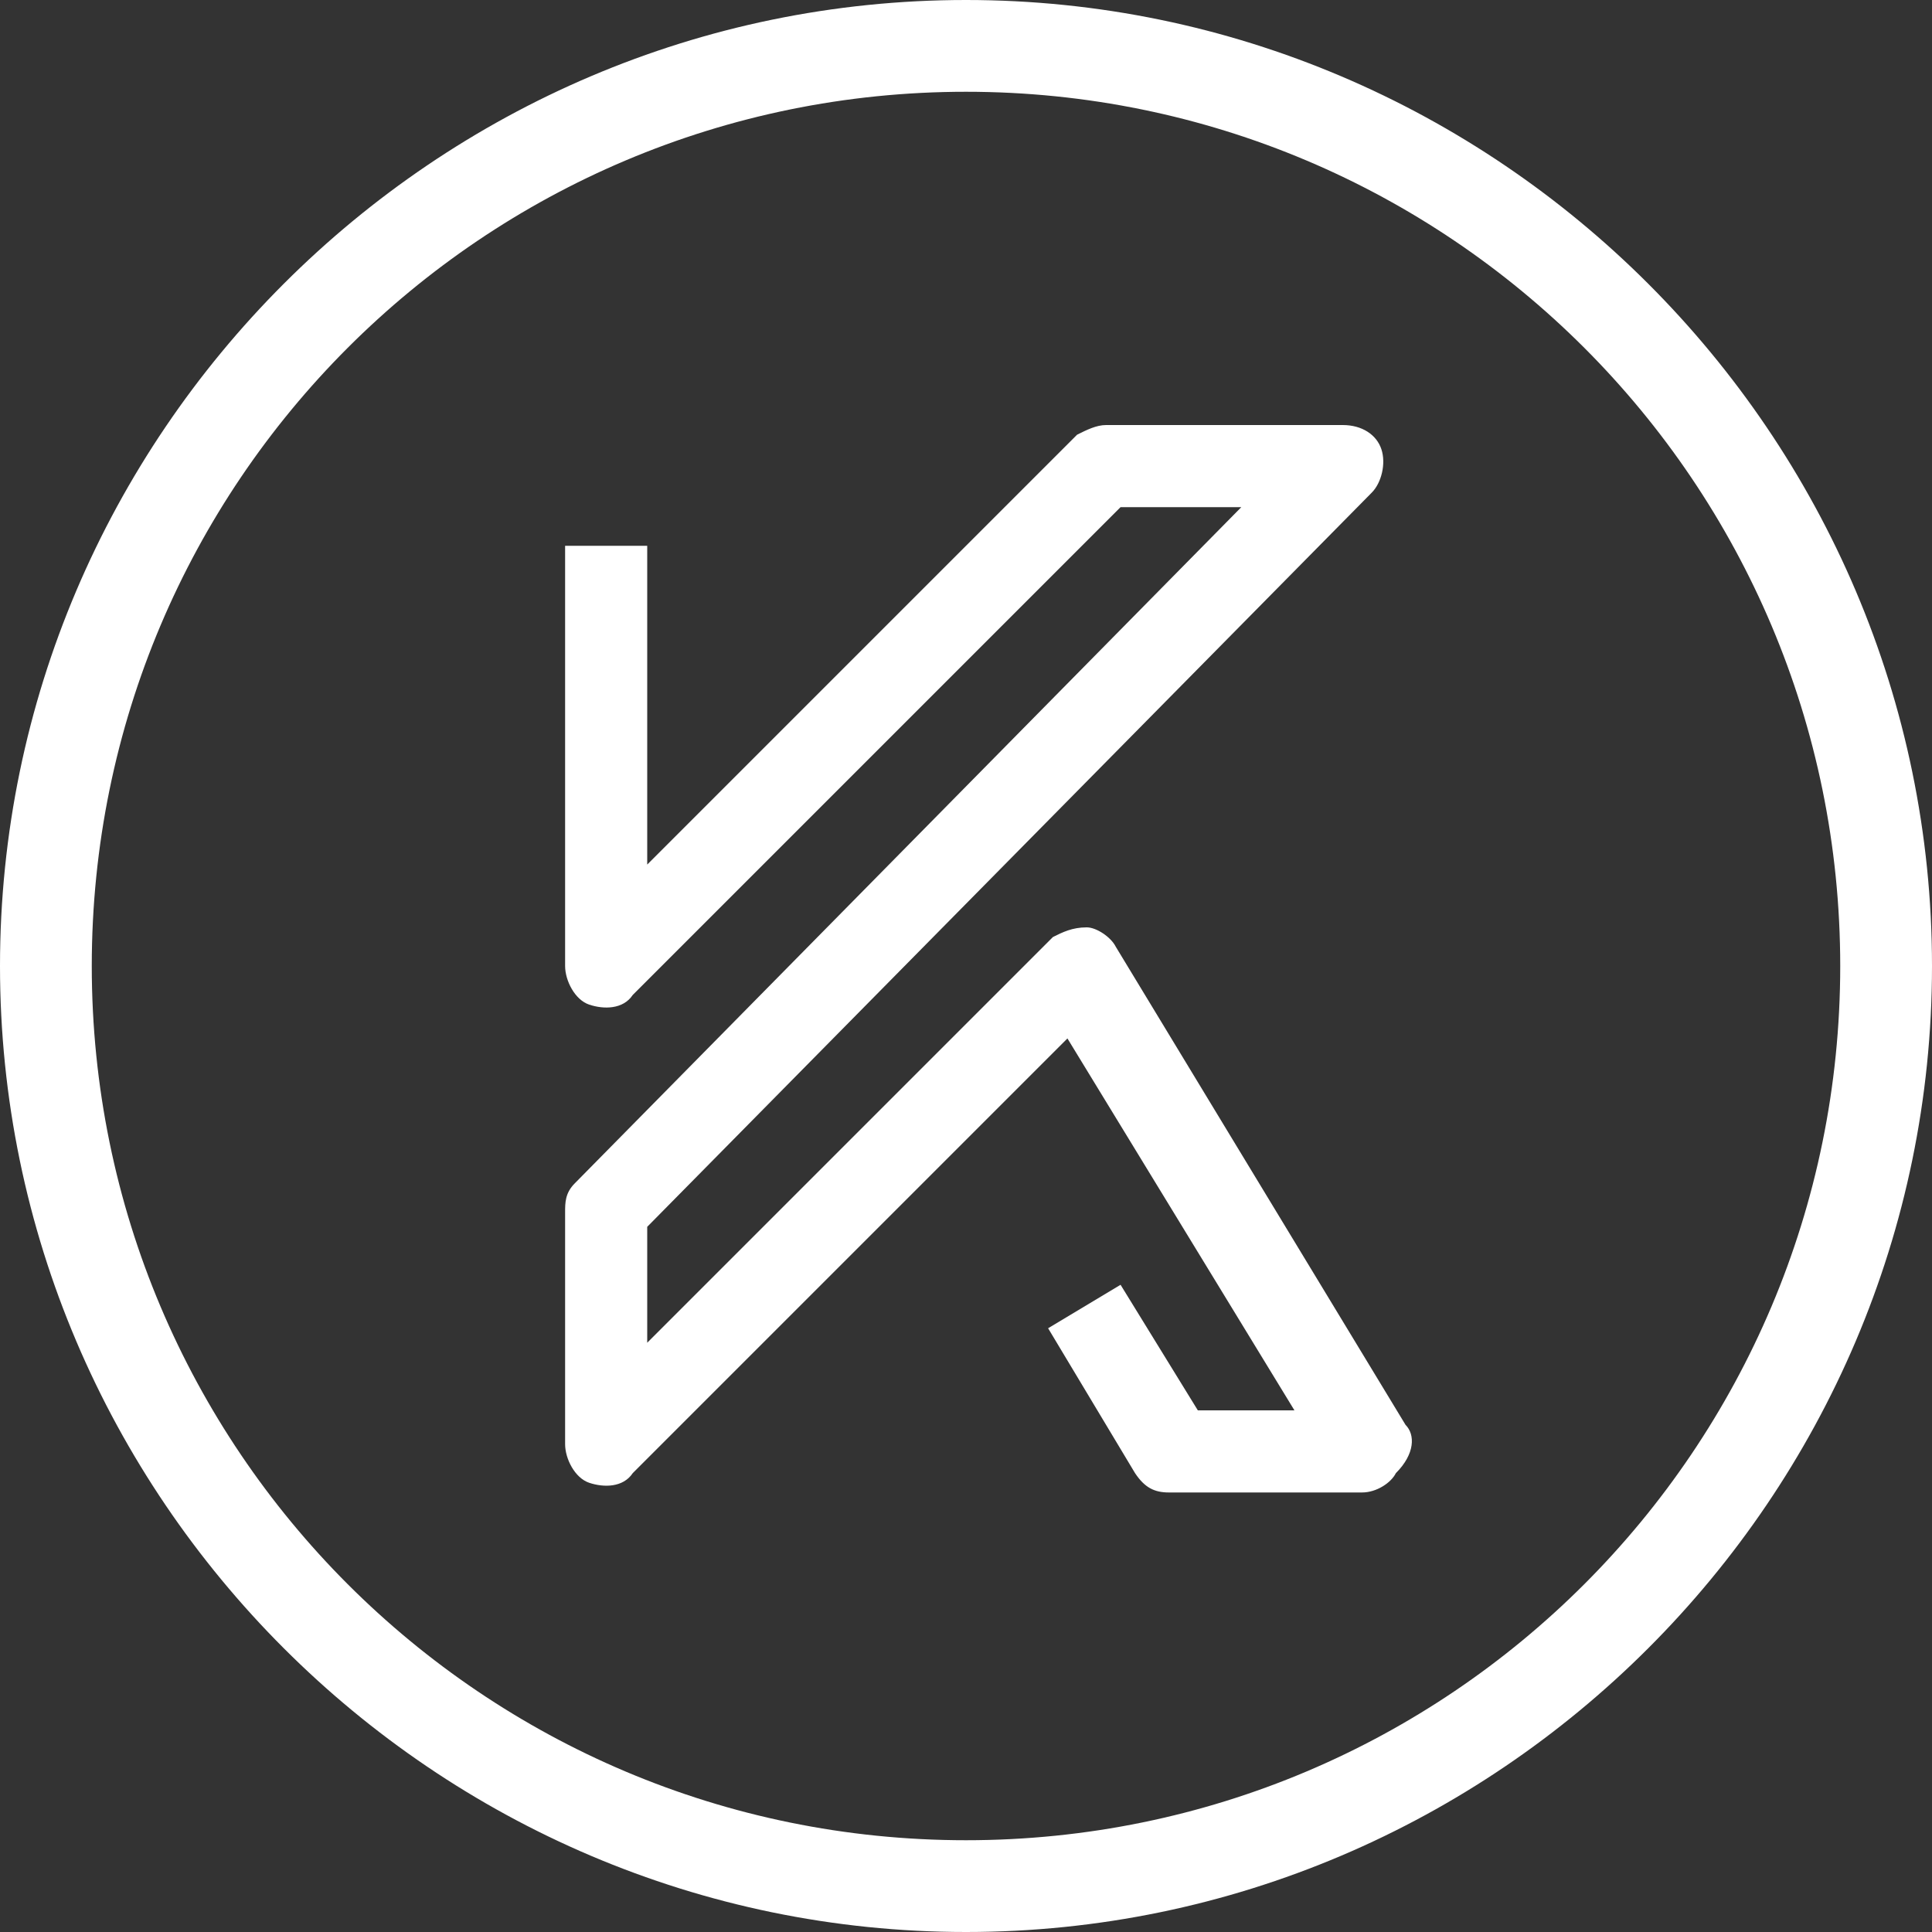
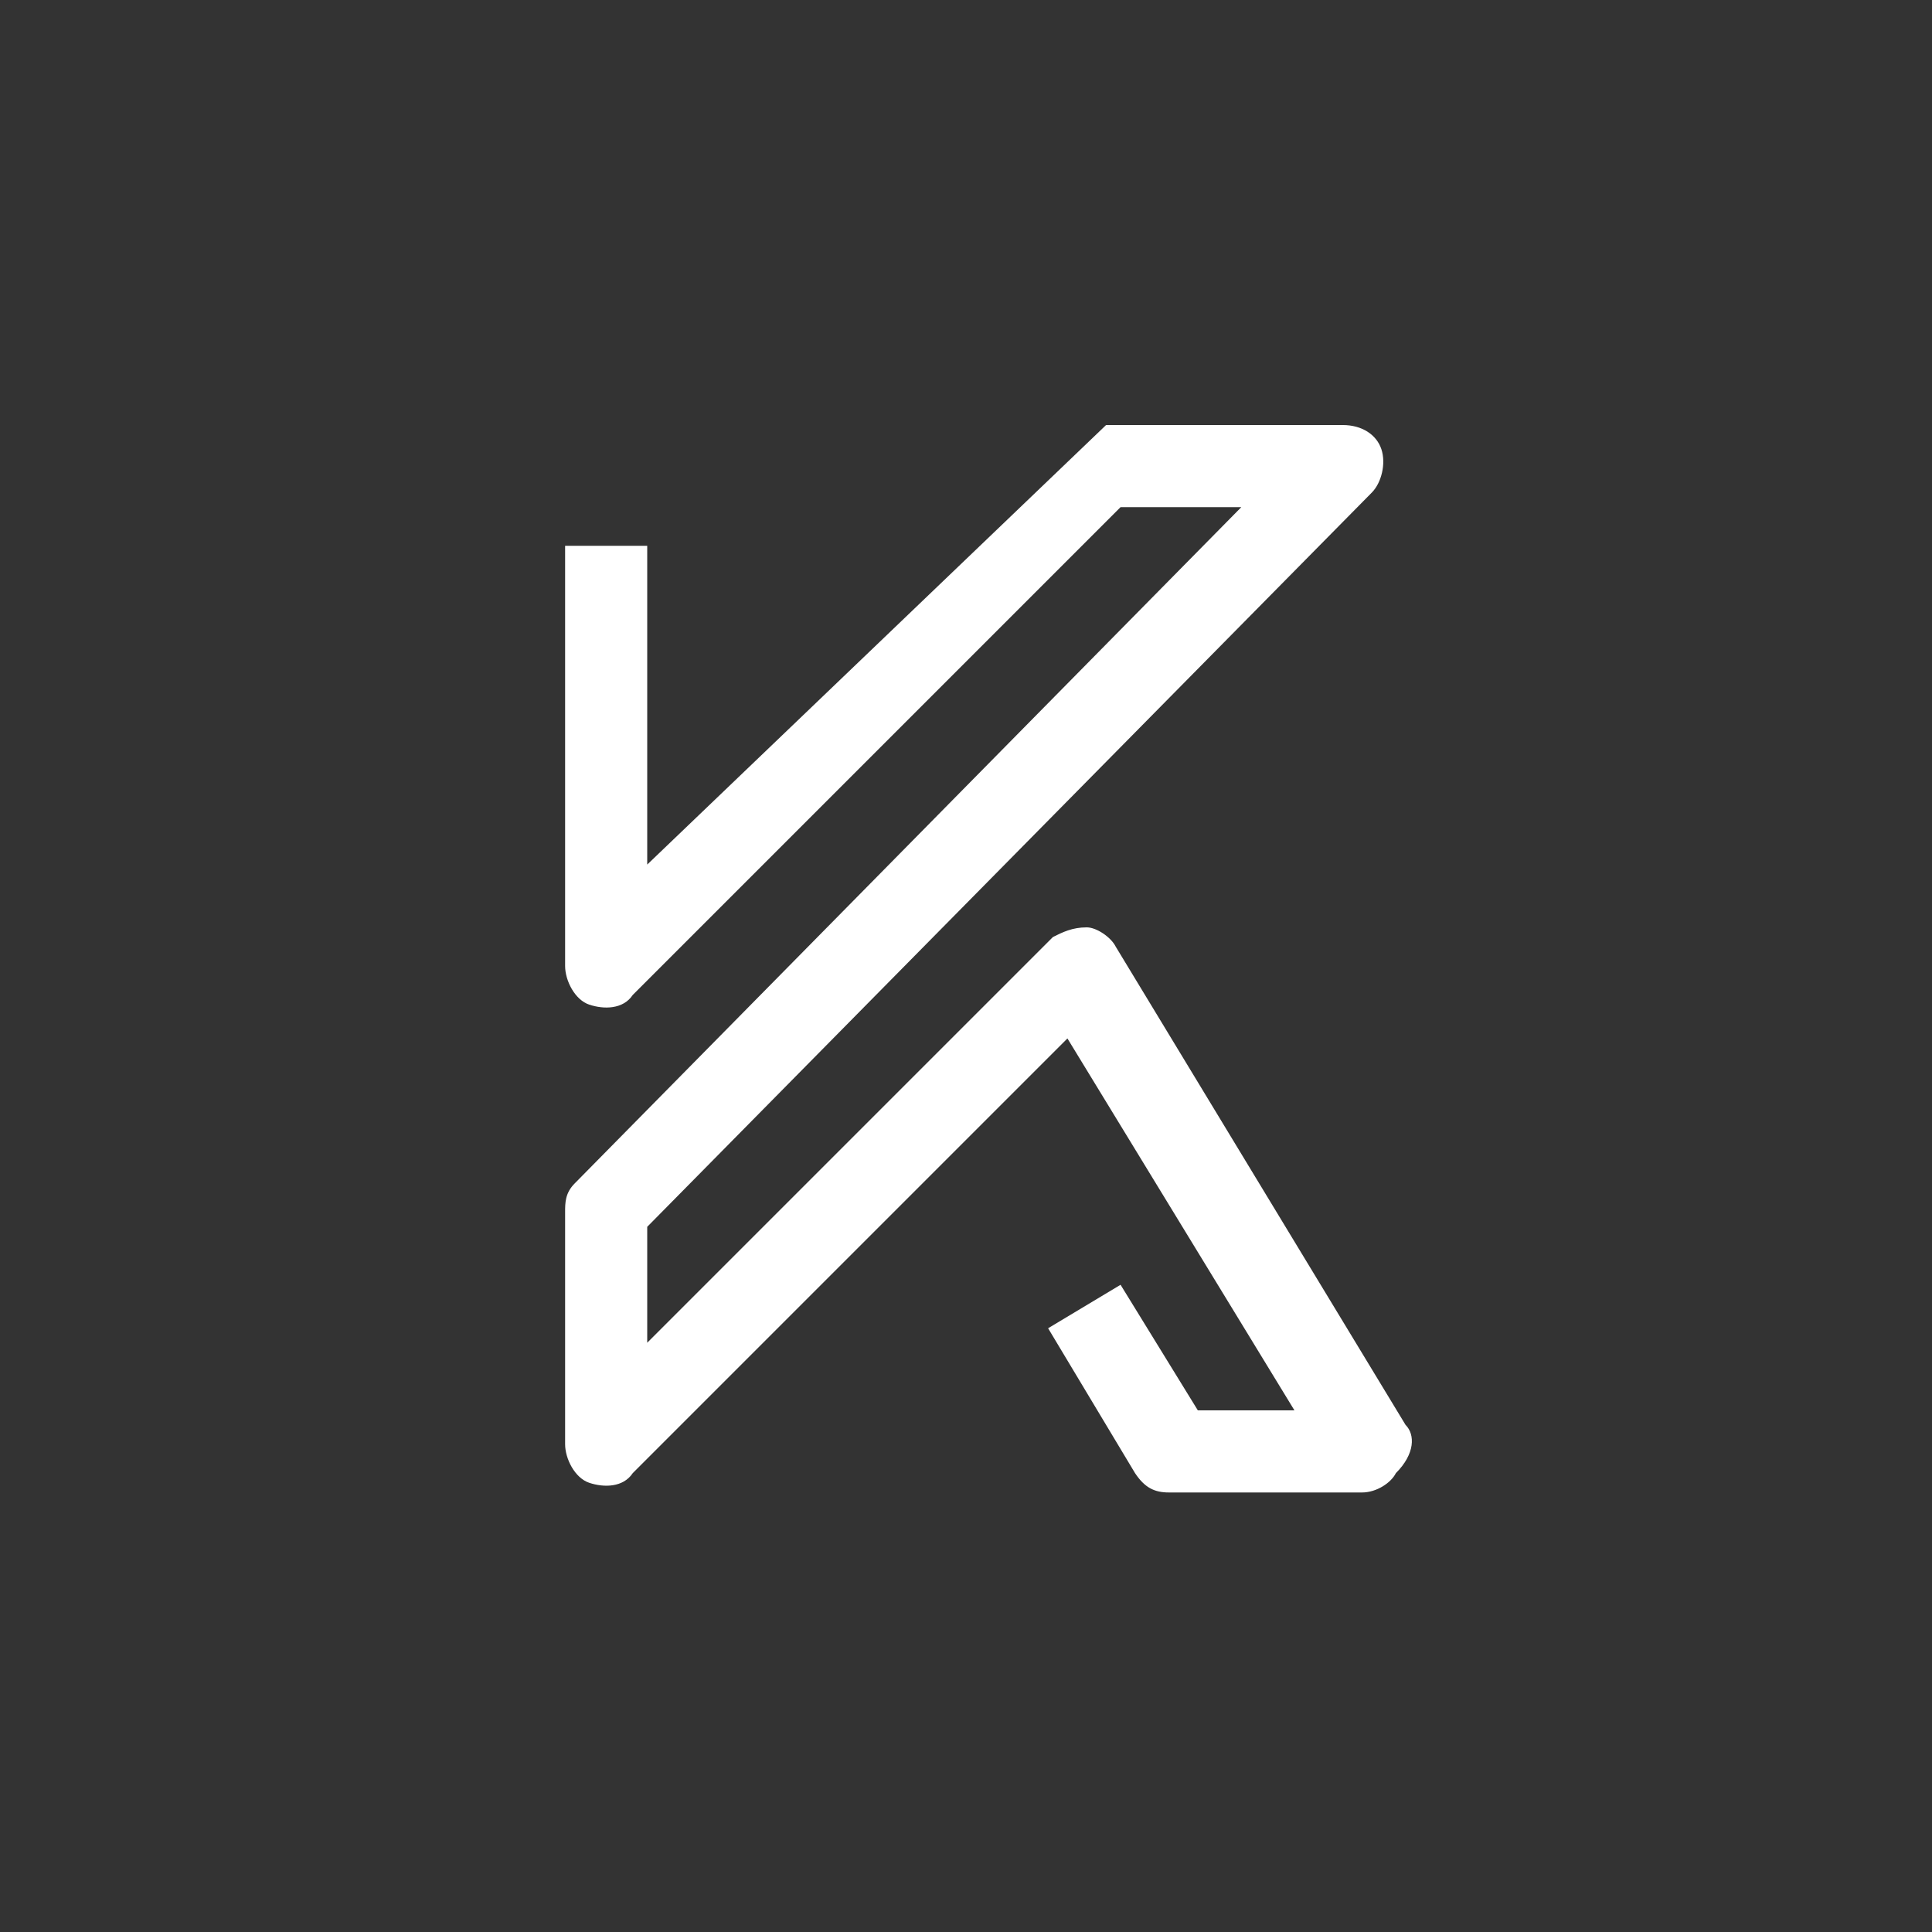
<svg xmlns="http://www.w3.org/2000/svg" width="40px" height="40px" viewBox="0 0 40 40" version="1.1">
  <rect x="0" y="0" width="40" height="40" fill="#333333" stroke="none" />
  <title>k</title>
  <desc>Created with Sketch.</desc>
  <g id="Page-1" stroke="none" stroke-width="1" fill="none" fill-rule="evenodd">
    <g id="01_home" transform="translate(-257, -9210)" fill="#FFFFFF" fill-rule="nonzero">
      <g id="footer" transform="translate(0, 9194)">
        <g id="k" transform="translate(257, 16)">
-           <path d="M29.1,29.5 L23.1,19.6 C23,19.4 22.7,19.2 22.5,19.2 C22.2,19.2 22,19.3 21.8,19.4 L13.4,27.8 L13.4,25.4 L28.4,10.2 C28.6,10 28.7,9.6 28.6,9.3 C28.5,9 28.2,8.8 27.8,8.8 L22.9,8.8 C22.7,8.8 22.5,8.9 22.3,9 L13.4,17.9 L13.4,11.3 L11.7,11.3 L11.7,20 C11.7,20.3 11.9,20.7 12.2,20.8 C12.5,20.9 12.9,20.9 13.1,20.6 L23.2,10.5 L25.7,10.5 L11.9,24.5 C11.7,24.7 11.7,24.9 11.7,25.1 L11.7,29.9 C11.7,30.2 11.9,30.6 12.2,30.7 C12.5,30.8 12.9,30.8 13.1,30.5 L22.1,21.5 L26.8,29.2 L24.8,29.2 L23.2,26.6 L21.7,27.5 L23.5,30.5 C23.7,30.8 23.9,30.9 24.2,30.9 L28.2,30.9 C28.5,30.9 28.8,30.7 28.9,30.5 C29.3,30.1 29.3,29.7 29.1,29.5 Z" id="Path" />
-           <path d="M20,40 C9,40 0,31 0,20 C0,9 9,0 20,0 C31,0 40,9 40,20 C40,31 31,40 20,40 Z M20,1.9 C10,1.9 1.9,10 1.9,20 C1.9,30 10,38.1 20,38.1 C30,38.1 38.1,30 38.1,20 C38.1,10 30,1.9 20,1.9 Z" id="Shape" />
+           <path d="M29.1,29.5 L23.1,19.6 C23,19.4 22.7,19.2 22.5,19.2 C22.2,19.2 22,19.3 21.8,19.4 L13.4,27.8 L13.4,25.4 L28.4,10.2 C28.6,10 28.7,9.6 28.6,9.3 C28.5,9 28.2,8.8 27.8,8.8 L22.9,8.8 L13.4,17.9 L13.4,11.3 L11.7,11.3 L11.7,20 C11.7,20.3 11.9,20.7 12.2,20.8 C12.5,20.9 12.9,20.9 13.1,20.6 L23.2,10.5 L25.7,10.5 L11.9,24.5 C11.7,24.7 11.7,24.9 11.7,25.1 L11.7,29.9 C11.7,30.2 11.9,30.6 12.2,30.7 C12.5,30.8 12.9,30.8 13.1,30.5 L22.1,21.5 L26.8,29.2 L24.8,29.2 L23.2,26.6 L21.7,27.5 L23.5,30.5 C23.7,30.8 23.9,30.9 24.2,30.9 L28.2,30.9 C28.5,30.9 28.8,30.7 28.9,30.5 C29.3,30.1 29.3,29.7 29.1,29.5 Z" id="Path" />
        </g>
      </g>
    </g>
  </g>
</svg>